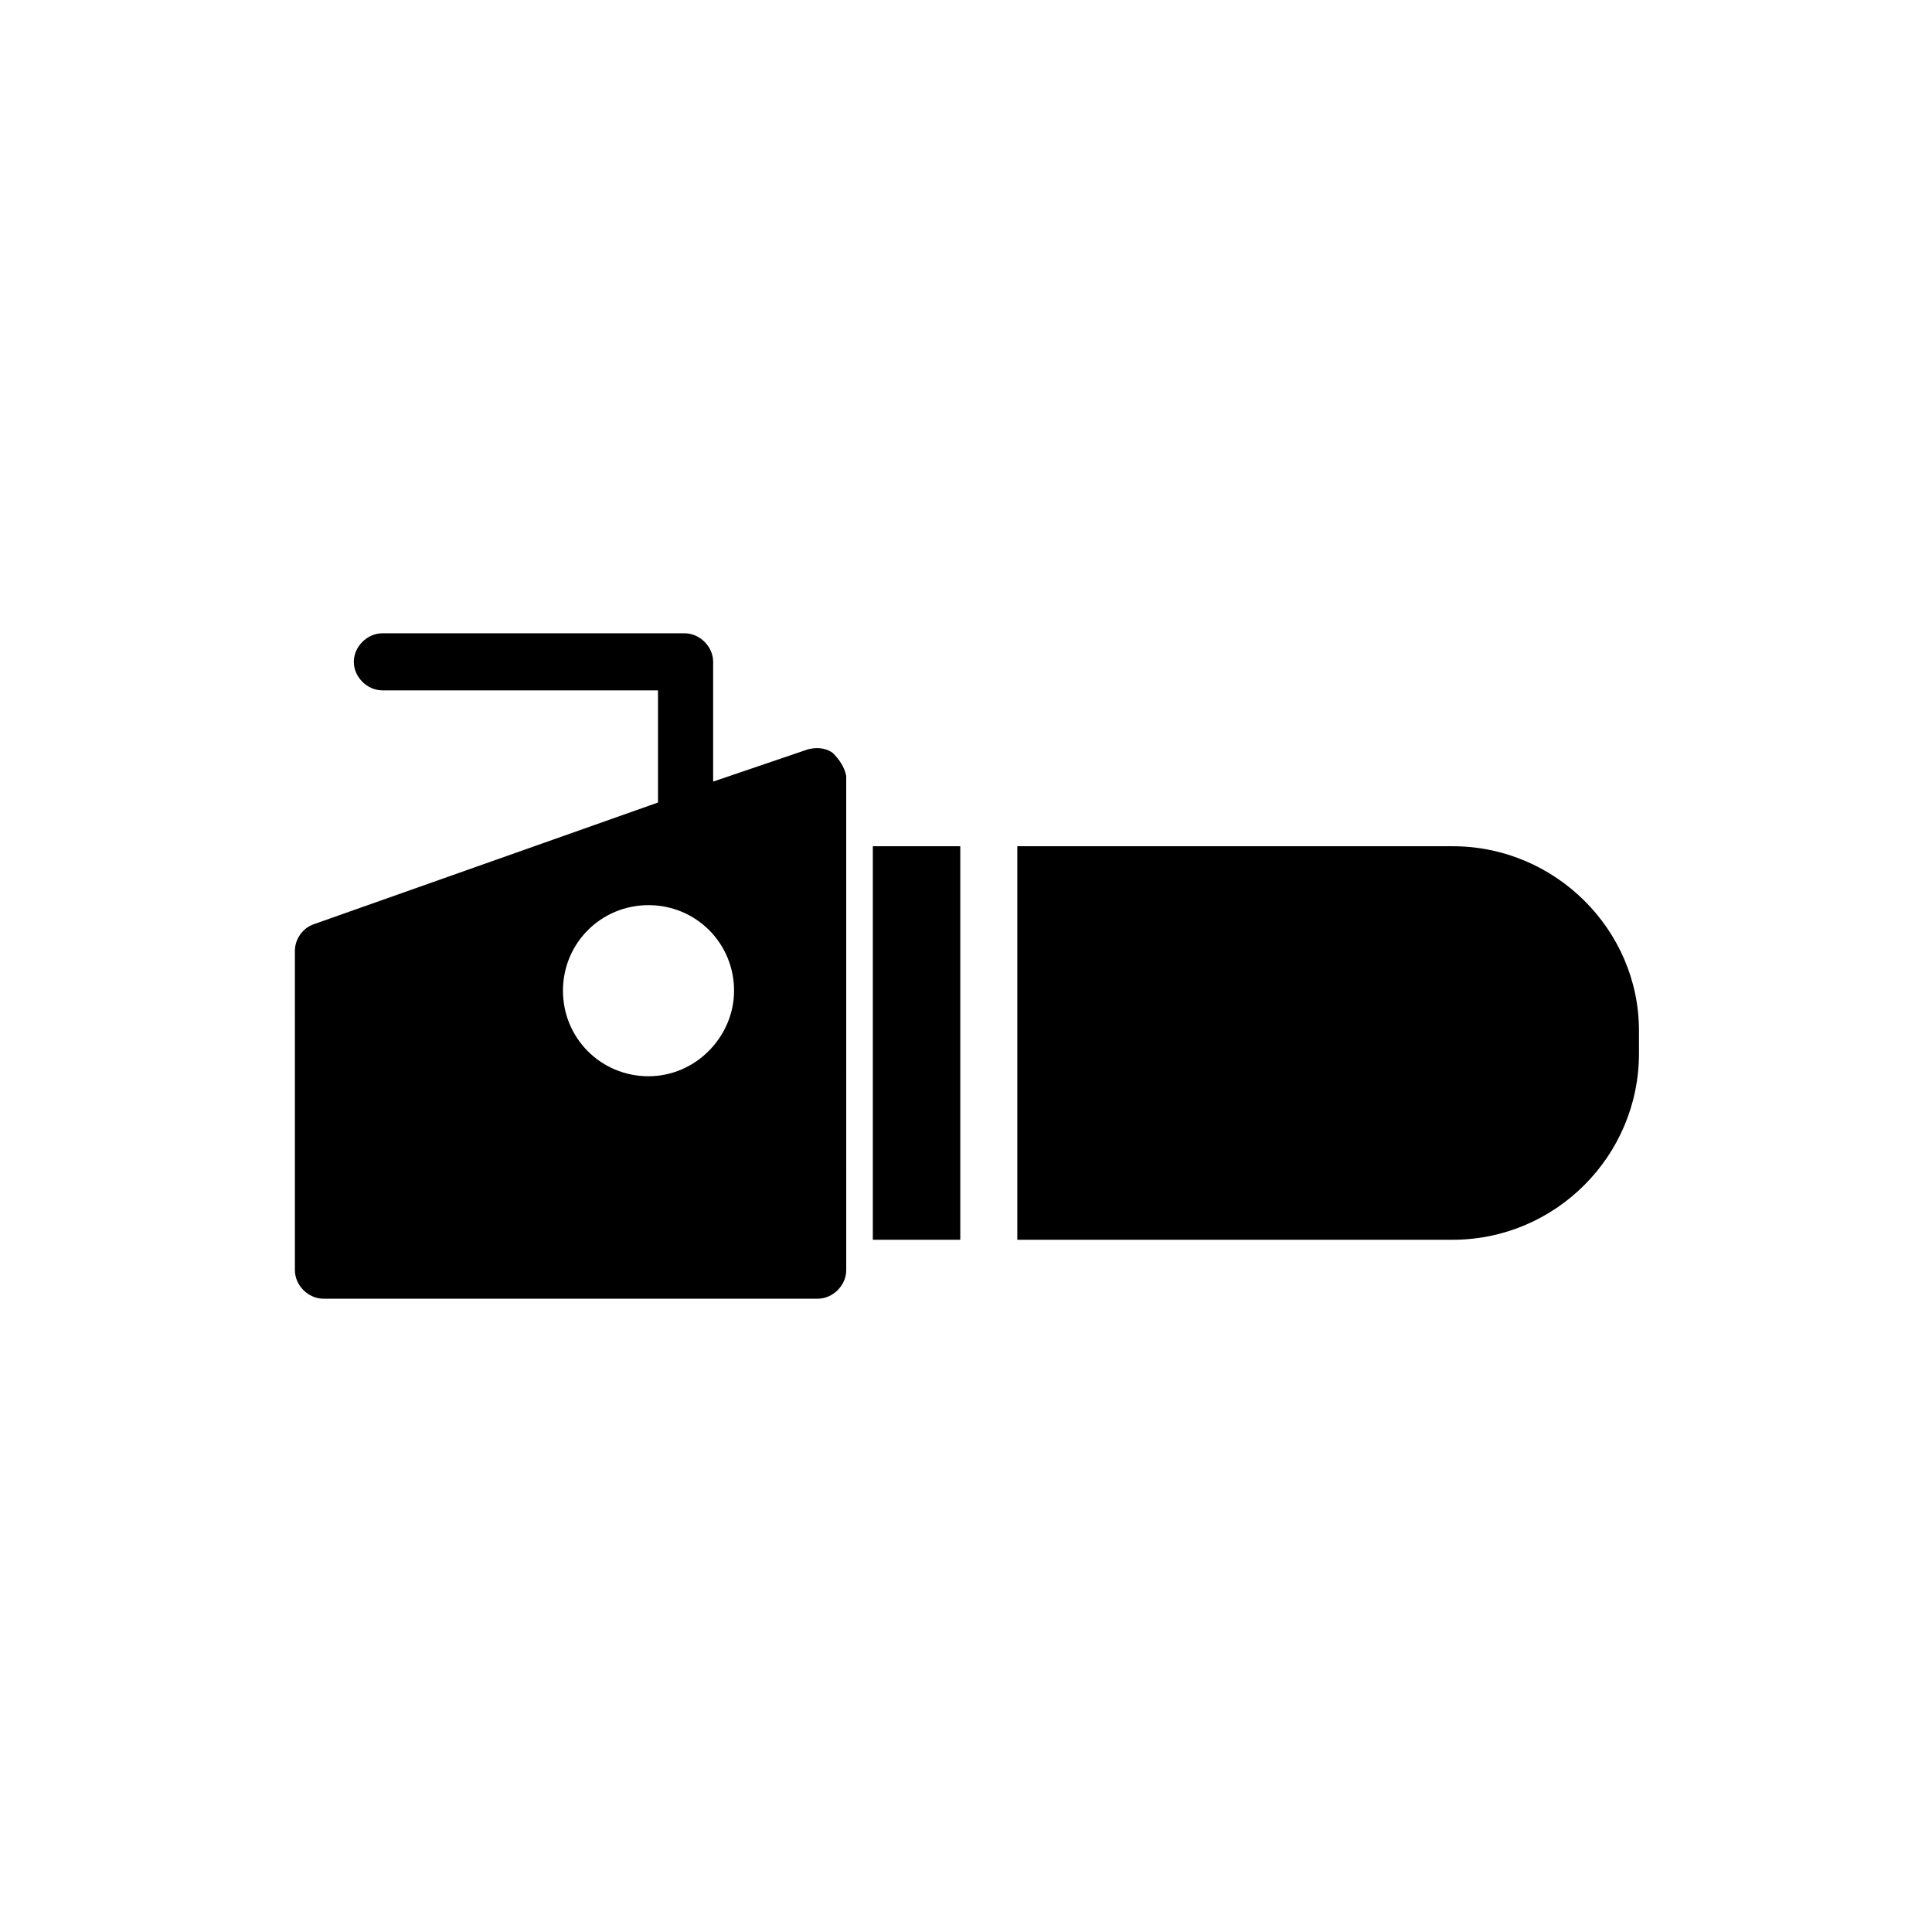
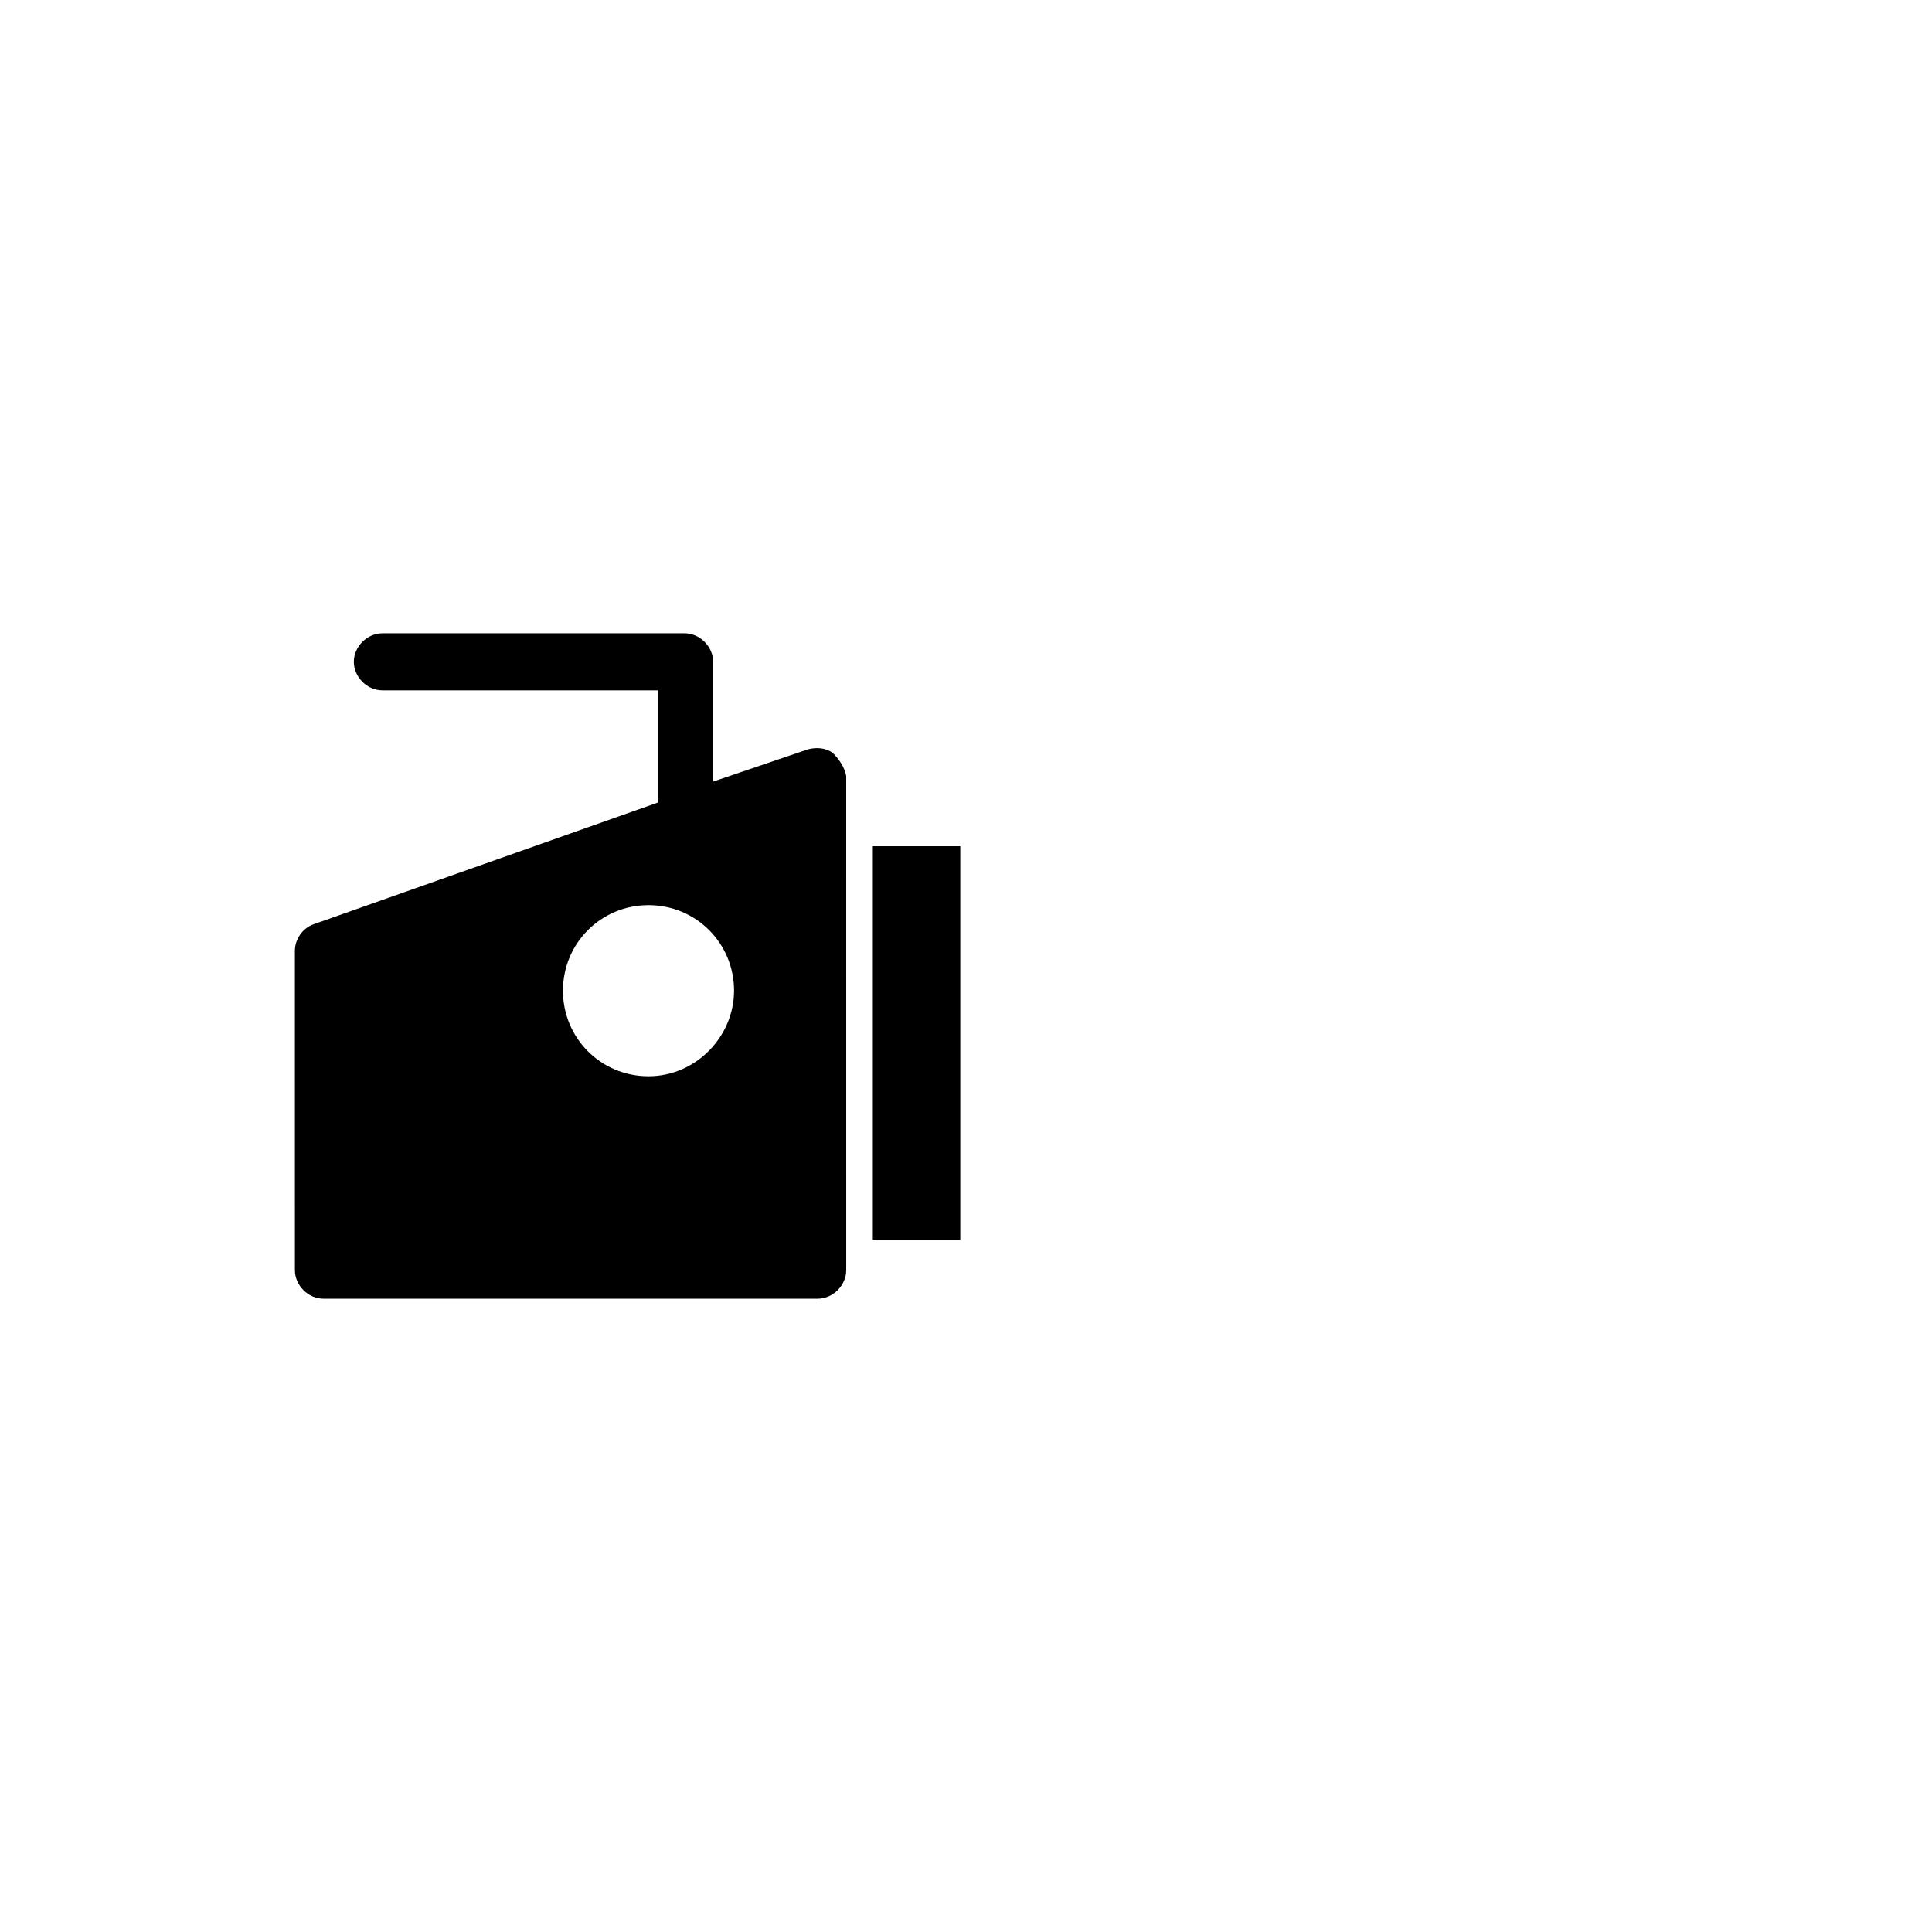
<svg xmlns="http://www.w3.org/2000/svg" fill="#000000" width="800px" height="800px" version="1.1" viewBox="144 144 512 512">
  <g>
    <path d="m364.73 343.57c-2.016-1.512-4.535-1.512-6.551-1.008l-25.191 8.566 0.004-31.738c0-4.031-3.527-7.559-7.559-7.559h-80.105c-4.031 0-7.559 3.527-7.559 7.559s3.527 7.559 7.559 7.559h73.051v29.727l-91.191 32.242c-3.023 1.008-5.039 4.031-5.039 7.055l0.004 84.637c0 4.031 3.527 7.559 7.559 7.559h130.99c4.031 0 7.559-3.527 7.559-7.559l-0.004-130.99c-0.504-2.519-2.016-4.535-3.527-6.047zm-48.867 85.648c-12.594 0-22.672-10.078-22.672-22.672s10.078-22.672 22.672-22.672 22.672 10.078 22.672 22.672c0 12.094-10.078 22.672-22.672 22.672z" />
-     <path d="m528.97 368.26h-115.37v104.29h115.37c27.207 0 49.375-22.168 49.375-49.375v-6.047c0-26.699-22.168-48.867-49.375-48.867z" />
    <path d="m375.31 368.26h23.176v104.29h-23.176z" />
  </g>
</svg>